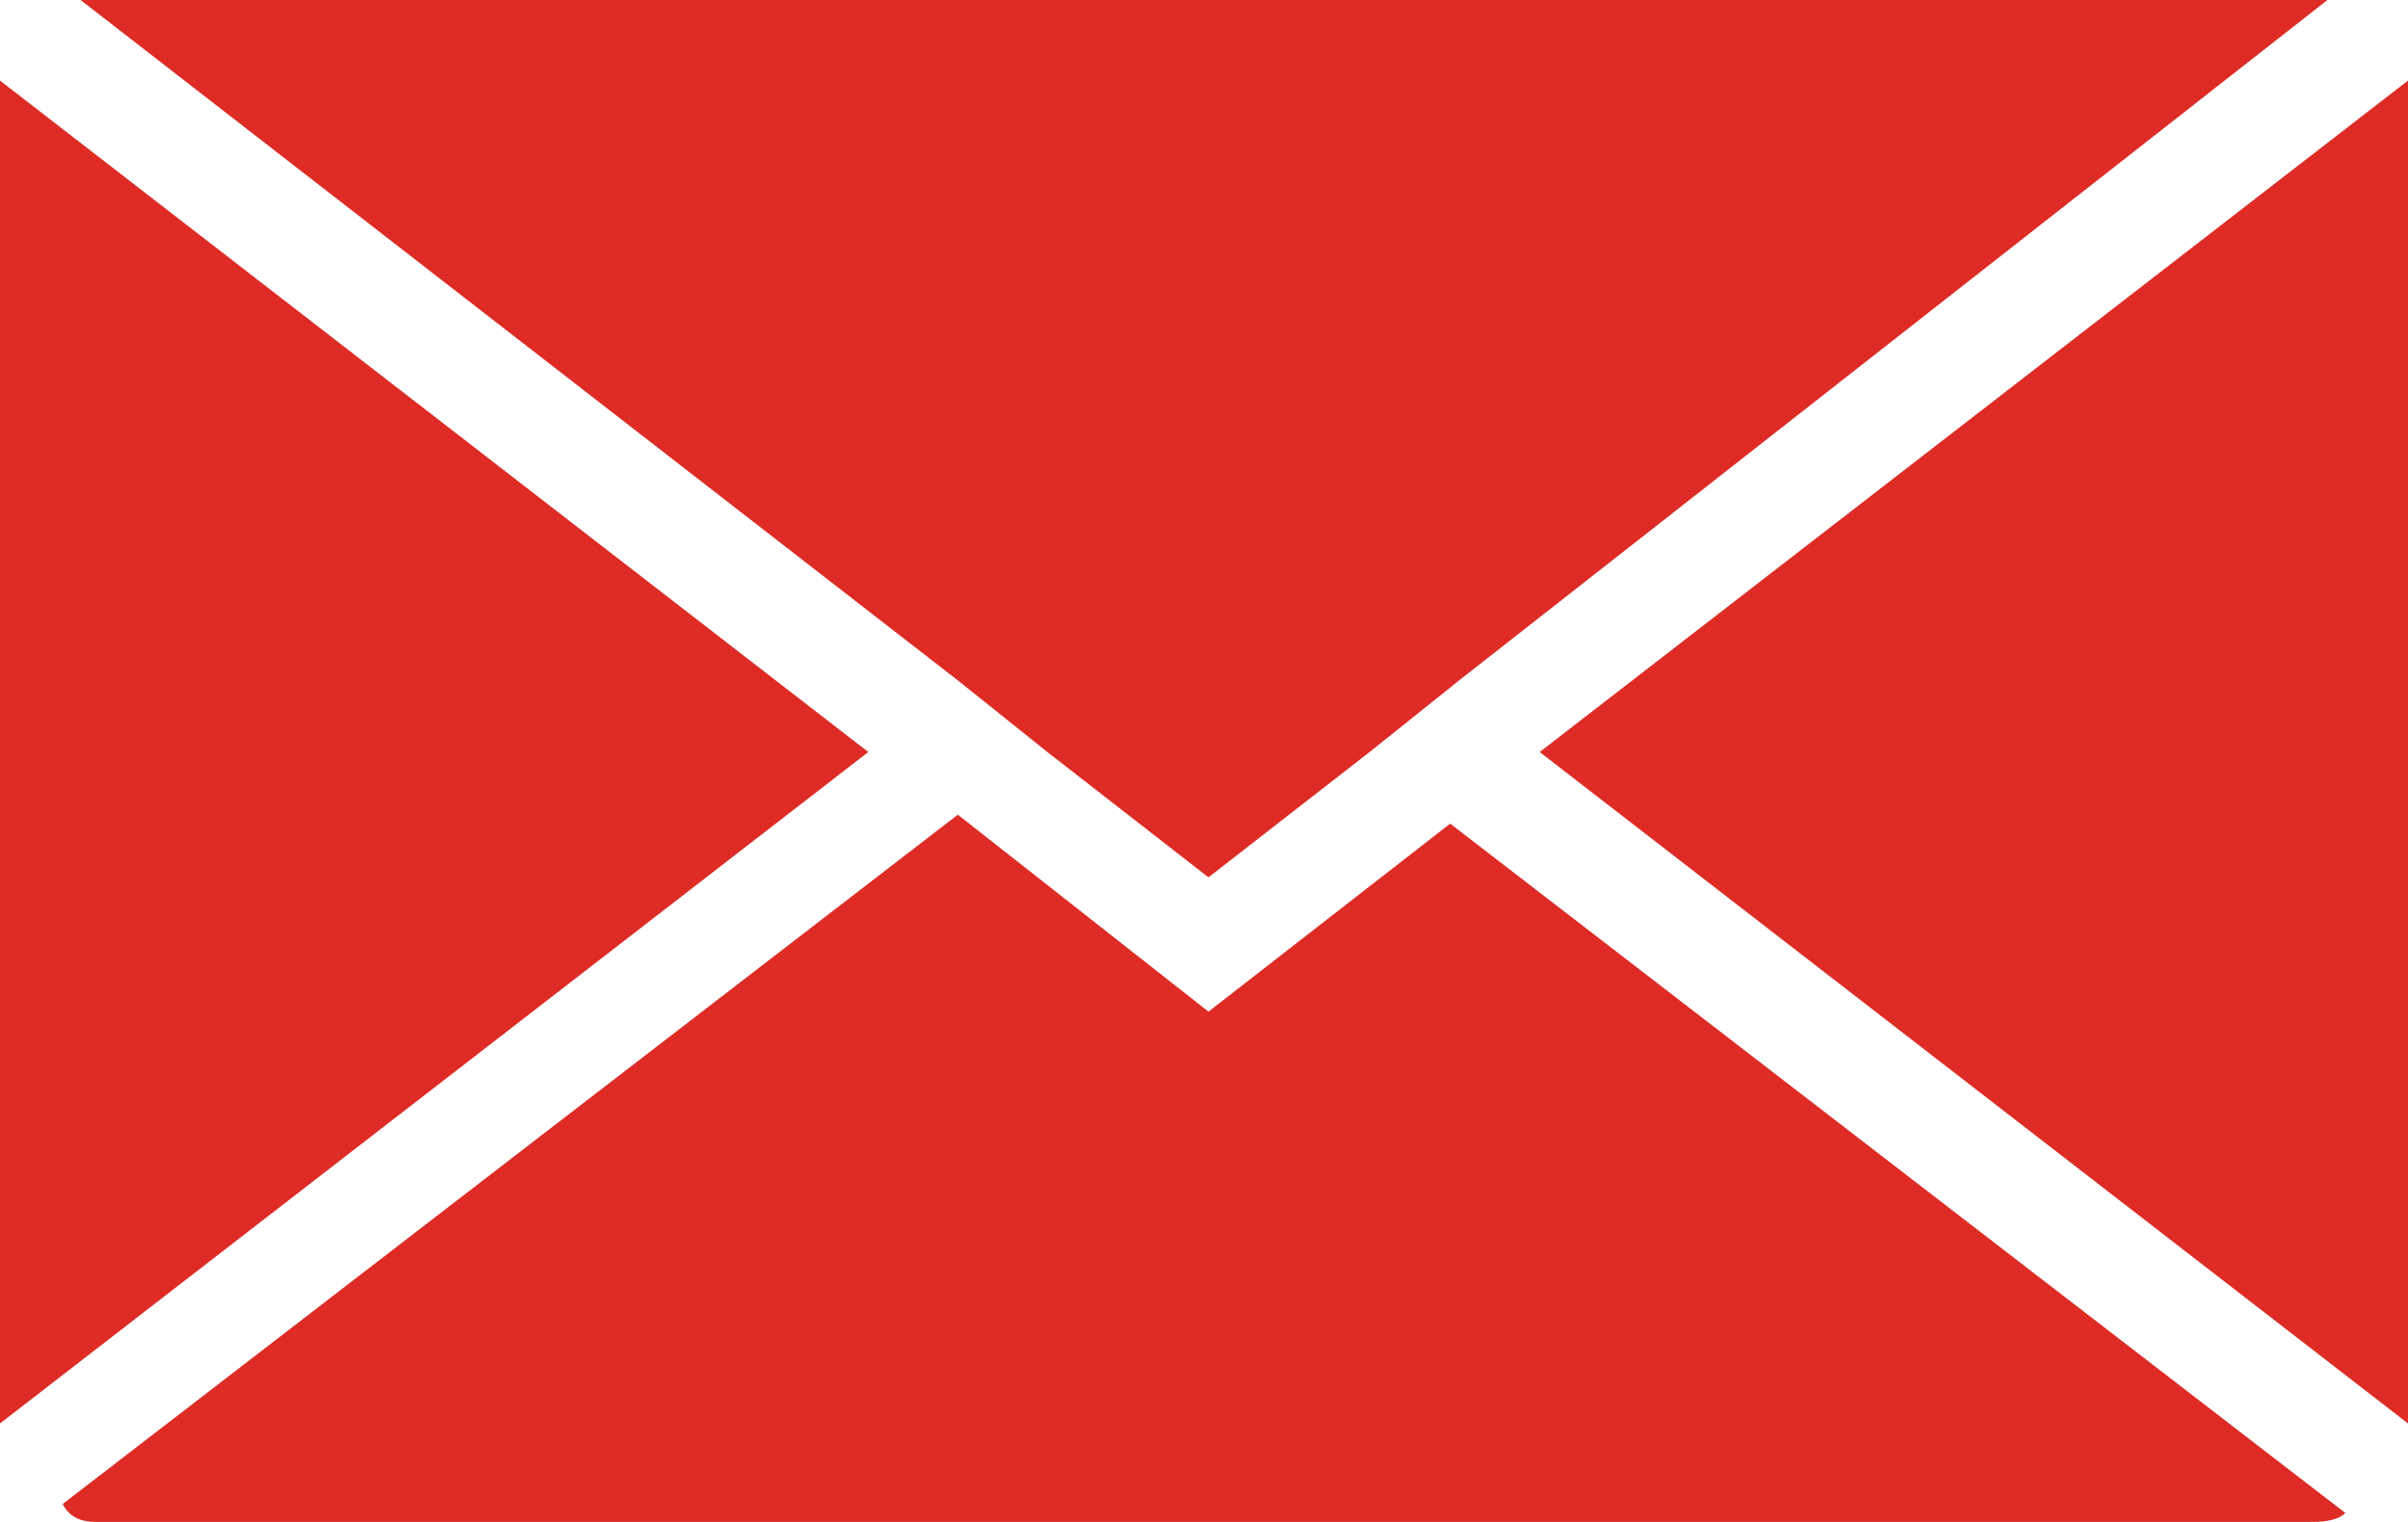
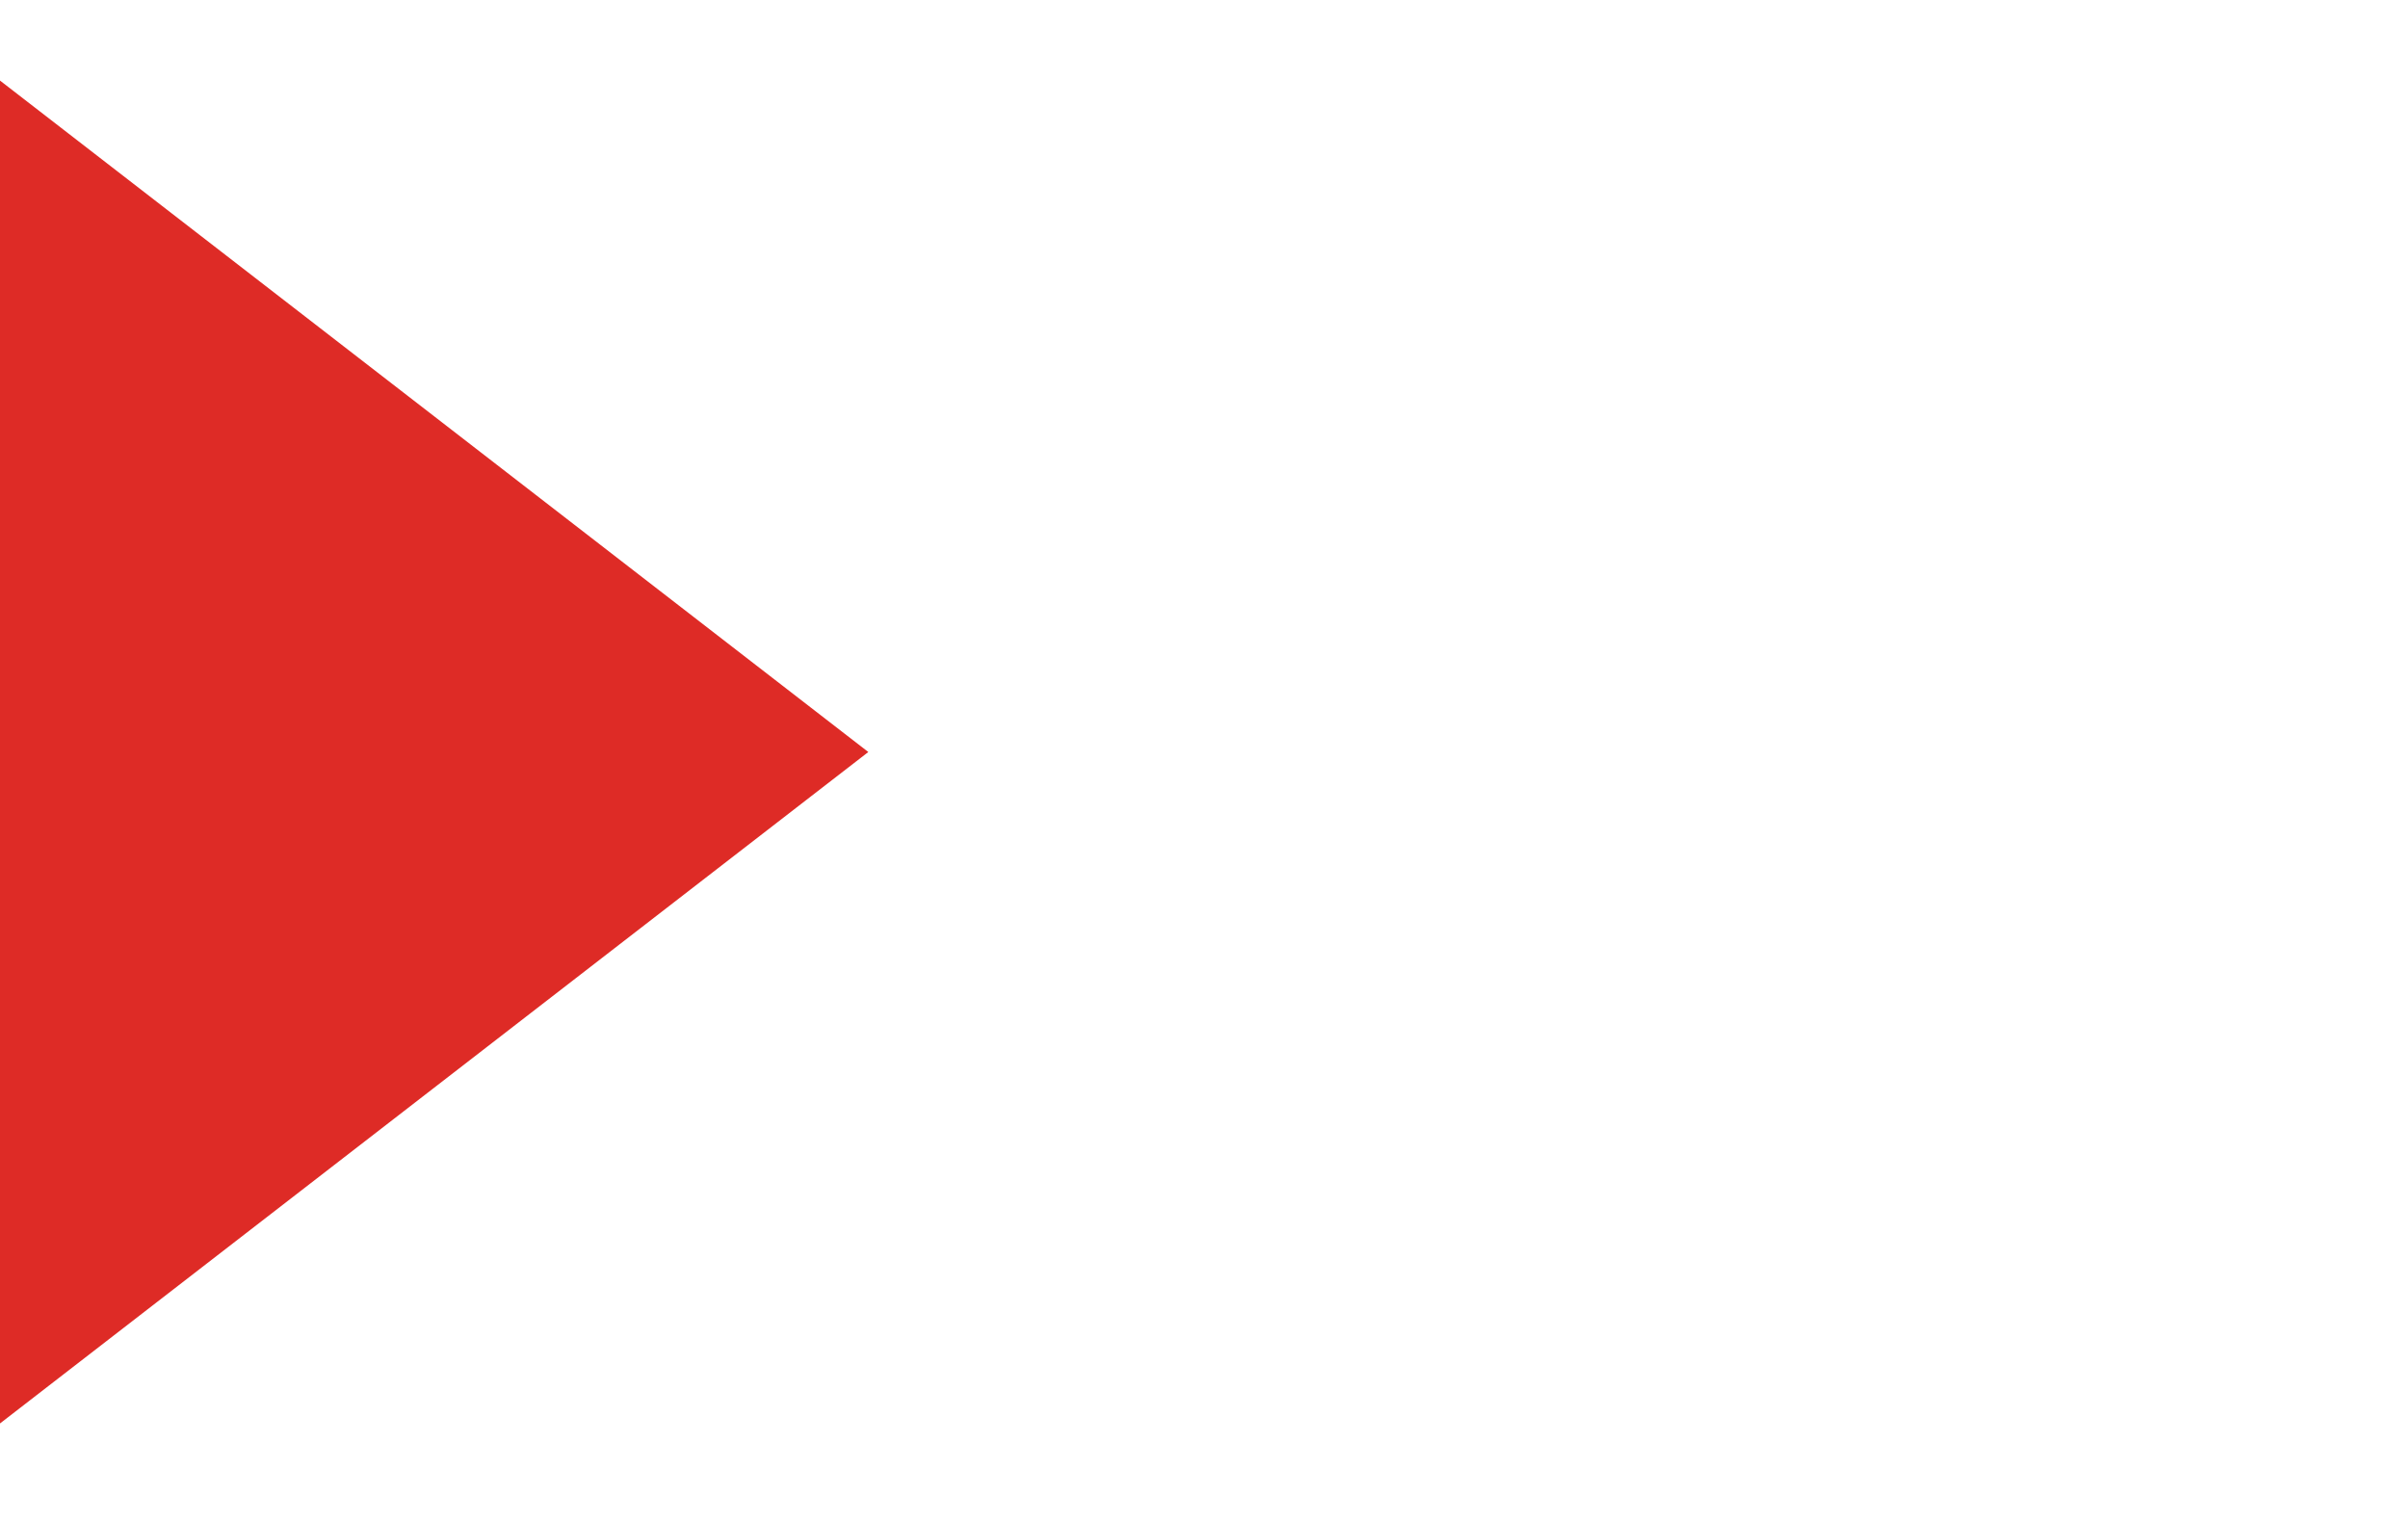
<svg xmlns="http://www.w3.org/2000/svg" version="1.1" id="Layer_1" x="0px" y="0px" viewBox="0 0 26.9 17" style="enable-background:new 0 0 26.9 17;" xml:space="preserve">
  <style type="text/css">
	.st0{fill:#DE2B26;}
</style>
  <g>
    <path class="st0" d="M0,0.9C0,1,0,1,0,1.1v14.8l9.7-7.5L0,0.9z" />
-     <path class="st0" d="M13.5,11.3l-2.8-2.2l-10,7.7C0.8,17,1,17,1.1,17h24.7c0.1,0,0.3,0,0.4-0.1l-10-7.7L13.5,11.3z" />
-     <path class="st0" d="M26.9,0.9l-9.7,7.5l9.7,7.5V1.1C26.9,1,26.9,1,26.9,0.9z" />
-     <path class="st0" d="M11.7,8.4l1.8,1.4l1.8-1.4l1-0.8L26,0c-0.1,0-0.1,0-0.2,0H1.1C1,0,1,0,0.9,0l9.8,7.6L11.7,8.4z" />
  </g>
</svg>